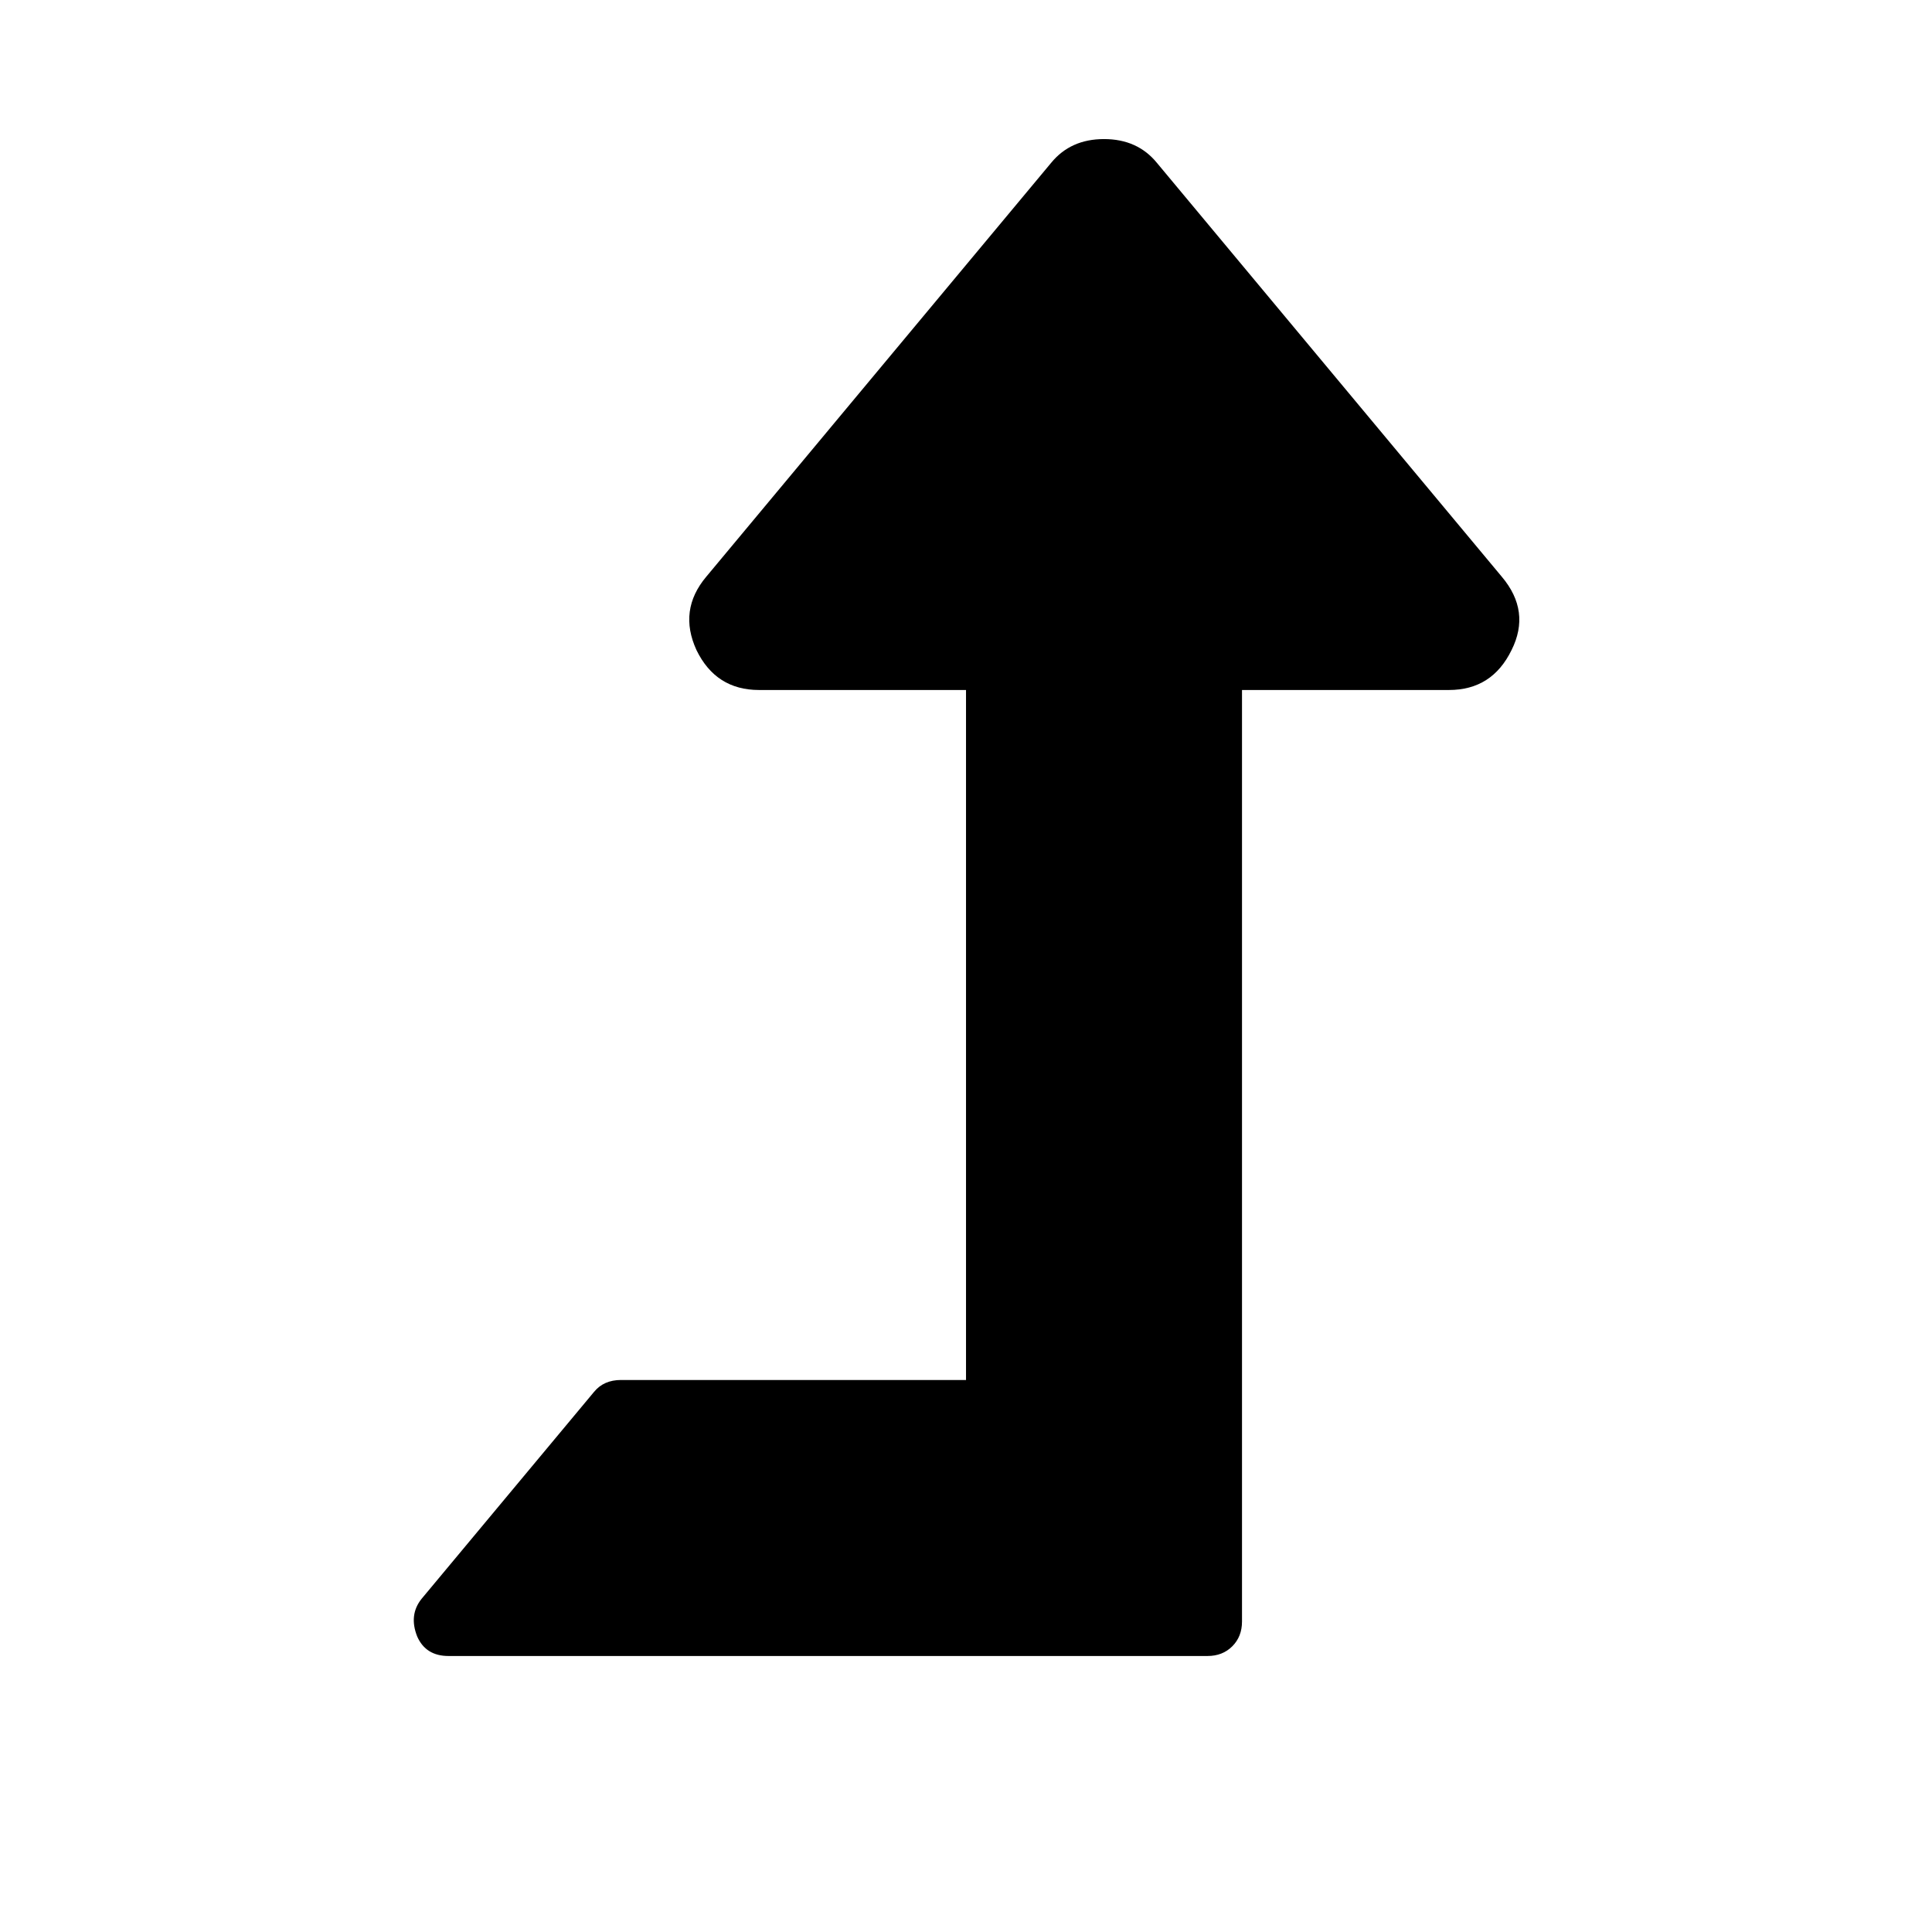
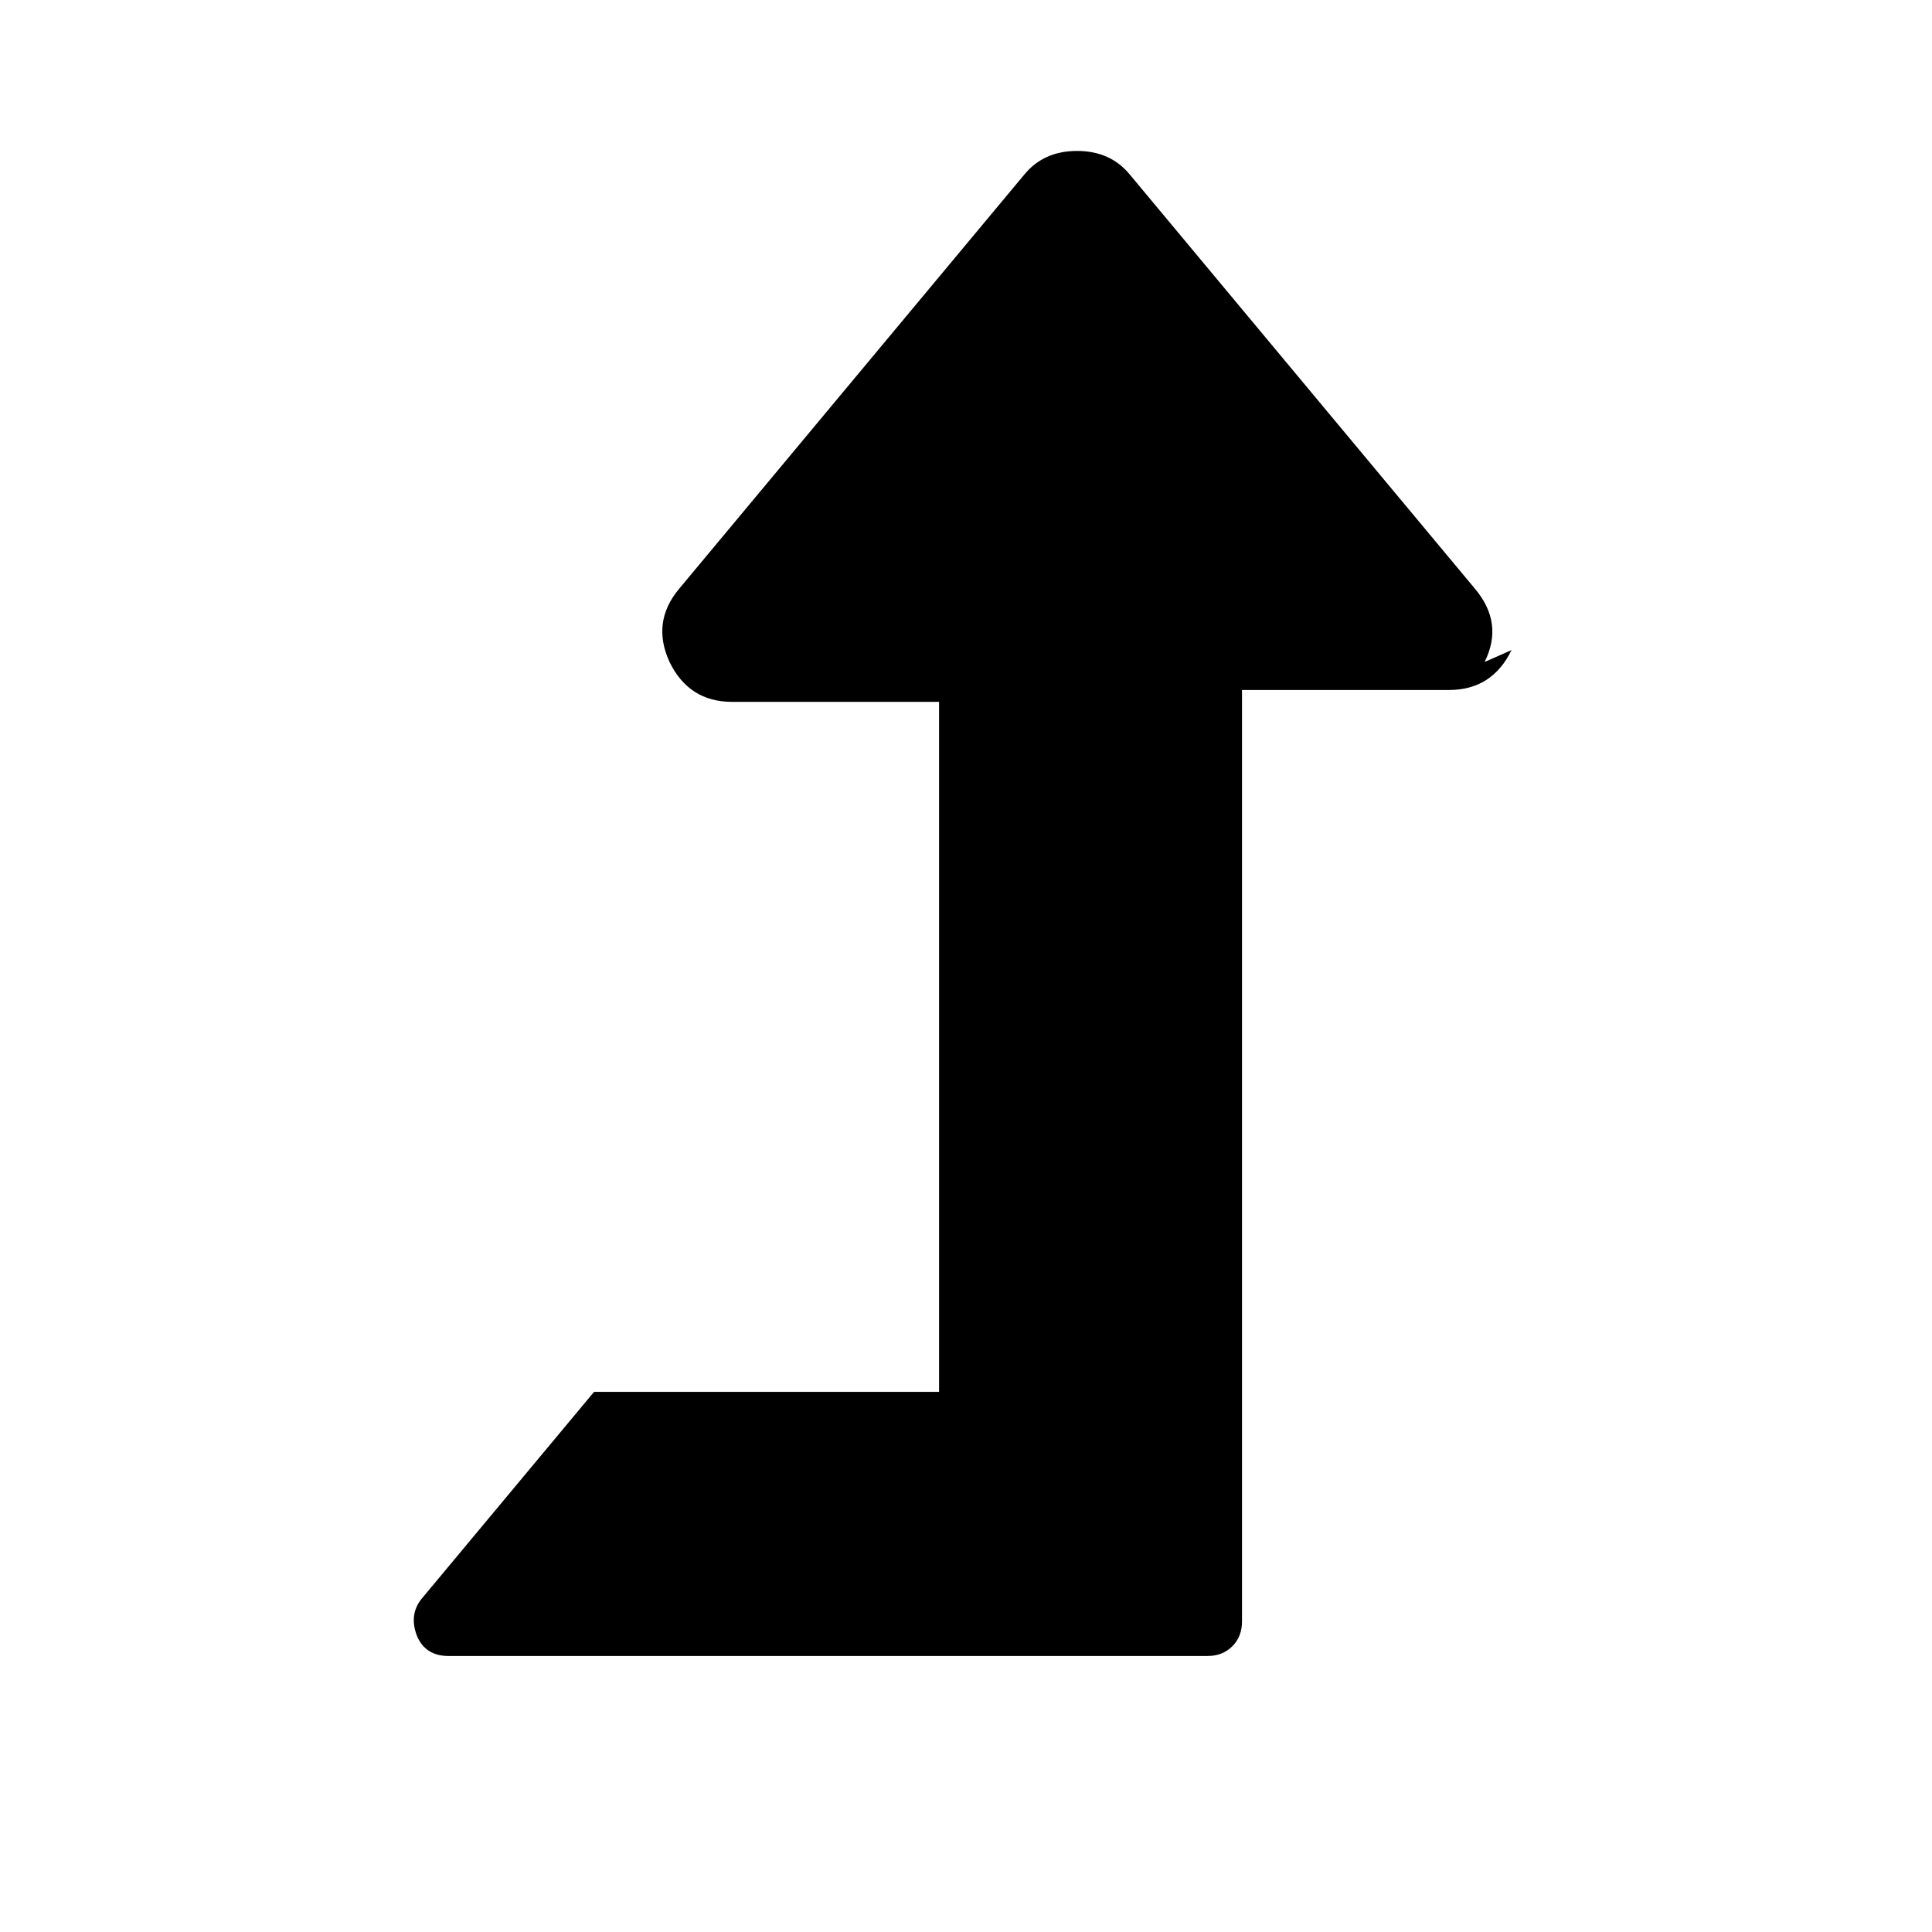
<svg xmlns="http://www.w3.org/2000/svg" version="1.1" width="128" height="128" viewBox="0 0 128 128">
  <title>level-up</title>
-   <path d="M100.143 43.071q-1.286 2.643-4.143 2.643h-13.714v61.714q0 1-0.643 1.643t-1.643 0.643h-50.286q-1.5 0-2.071-1.286-0.571-1.429 0.286-2.5l11.429-13.714q0.643-0.786 1.786-0.786h22.857v-45.714h-13.714q-2.857 0-4.143-2.643-1.214-2.643 0.643-4.857l22.857-27.429q1.286-1.571 3.5-1.571t3.5 1.571l22.857 27.429q1.929 2.286 0.643 4.857z" />
+   <path d="M100.143 43.071q-1.286 2.643-4.143 2.643h-13.714v61.714q0 1-0.643 1.643t-1.643 0.643h-50.286q-1.5 0-2.071-1.286-0.571-1.429 0.286-2.5l11.429-13.714h22.857v-45.714h-13.714q-2.857 0-4.143-2.643-1.214-2.643 0.643-4.857l22.857-27.429q1.286-1.571 3.5-1.571t3.5 1.571l22.857 27.429q1.929 2.286 0.643 4.857z" />
</svg>